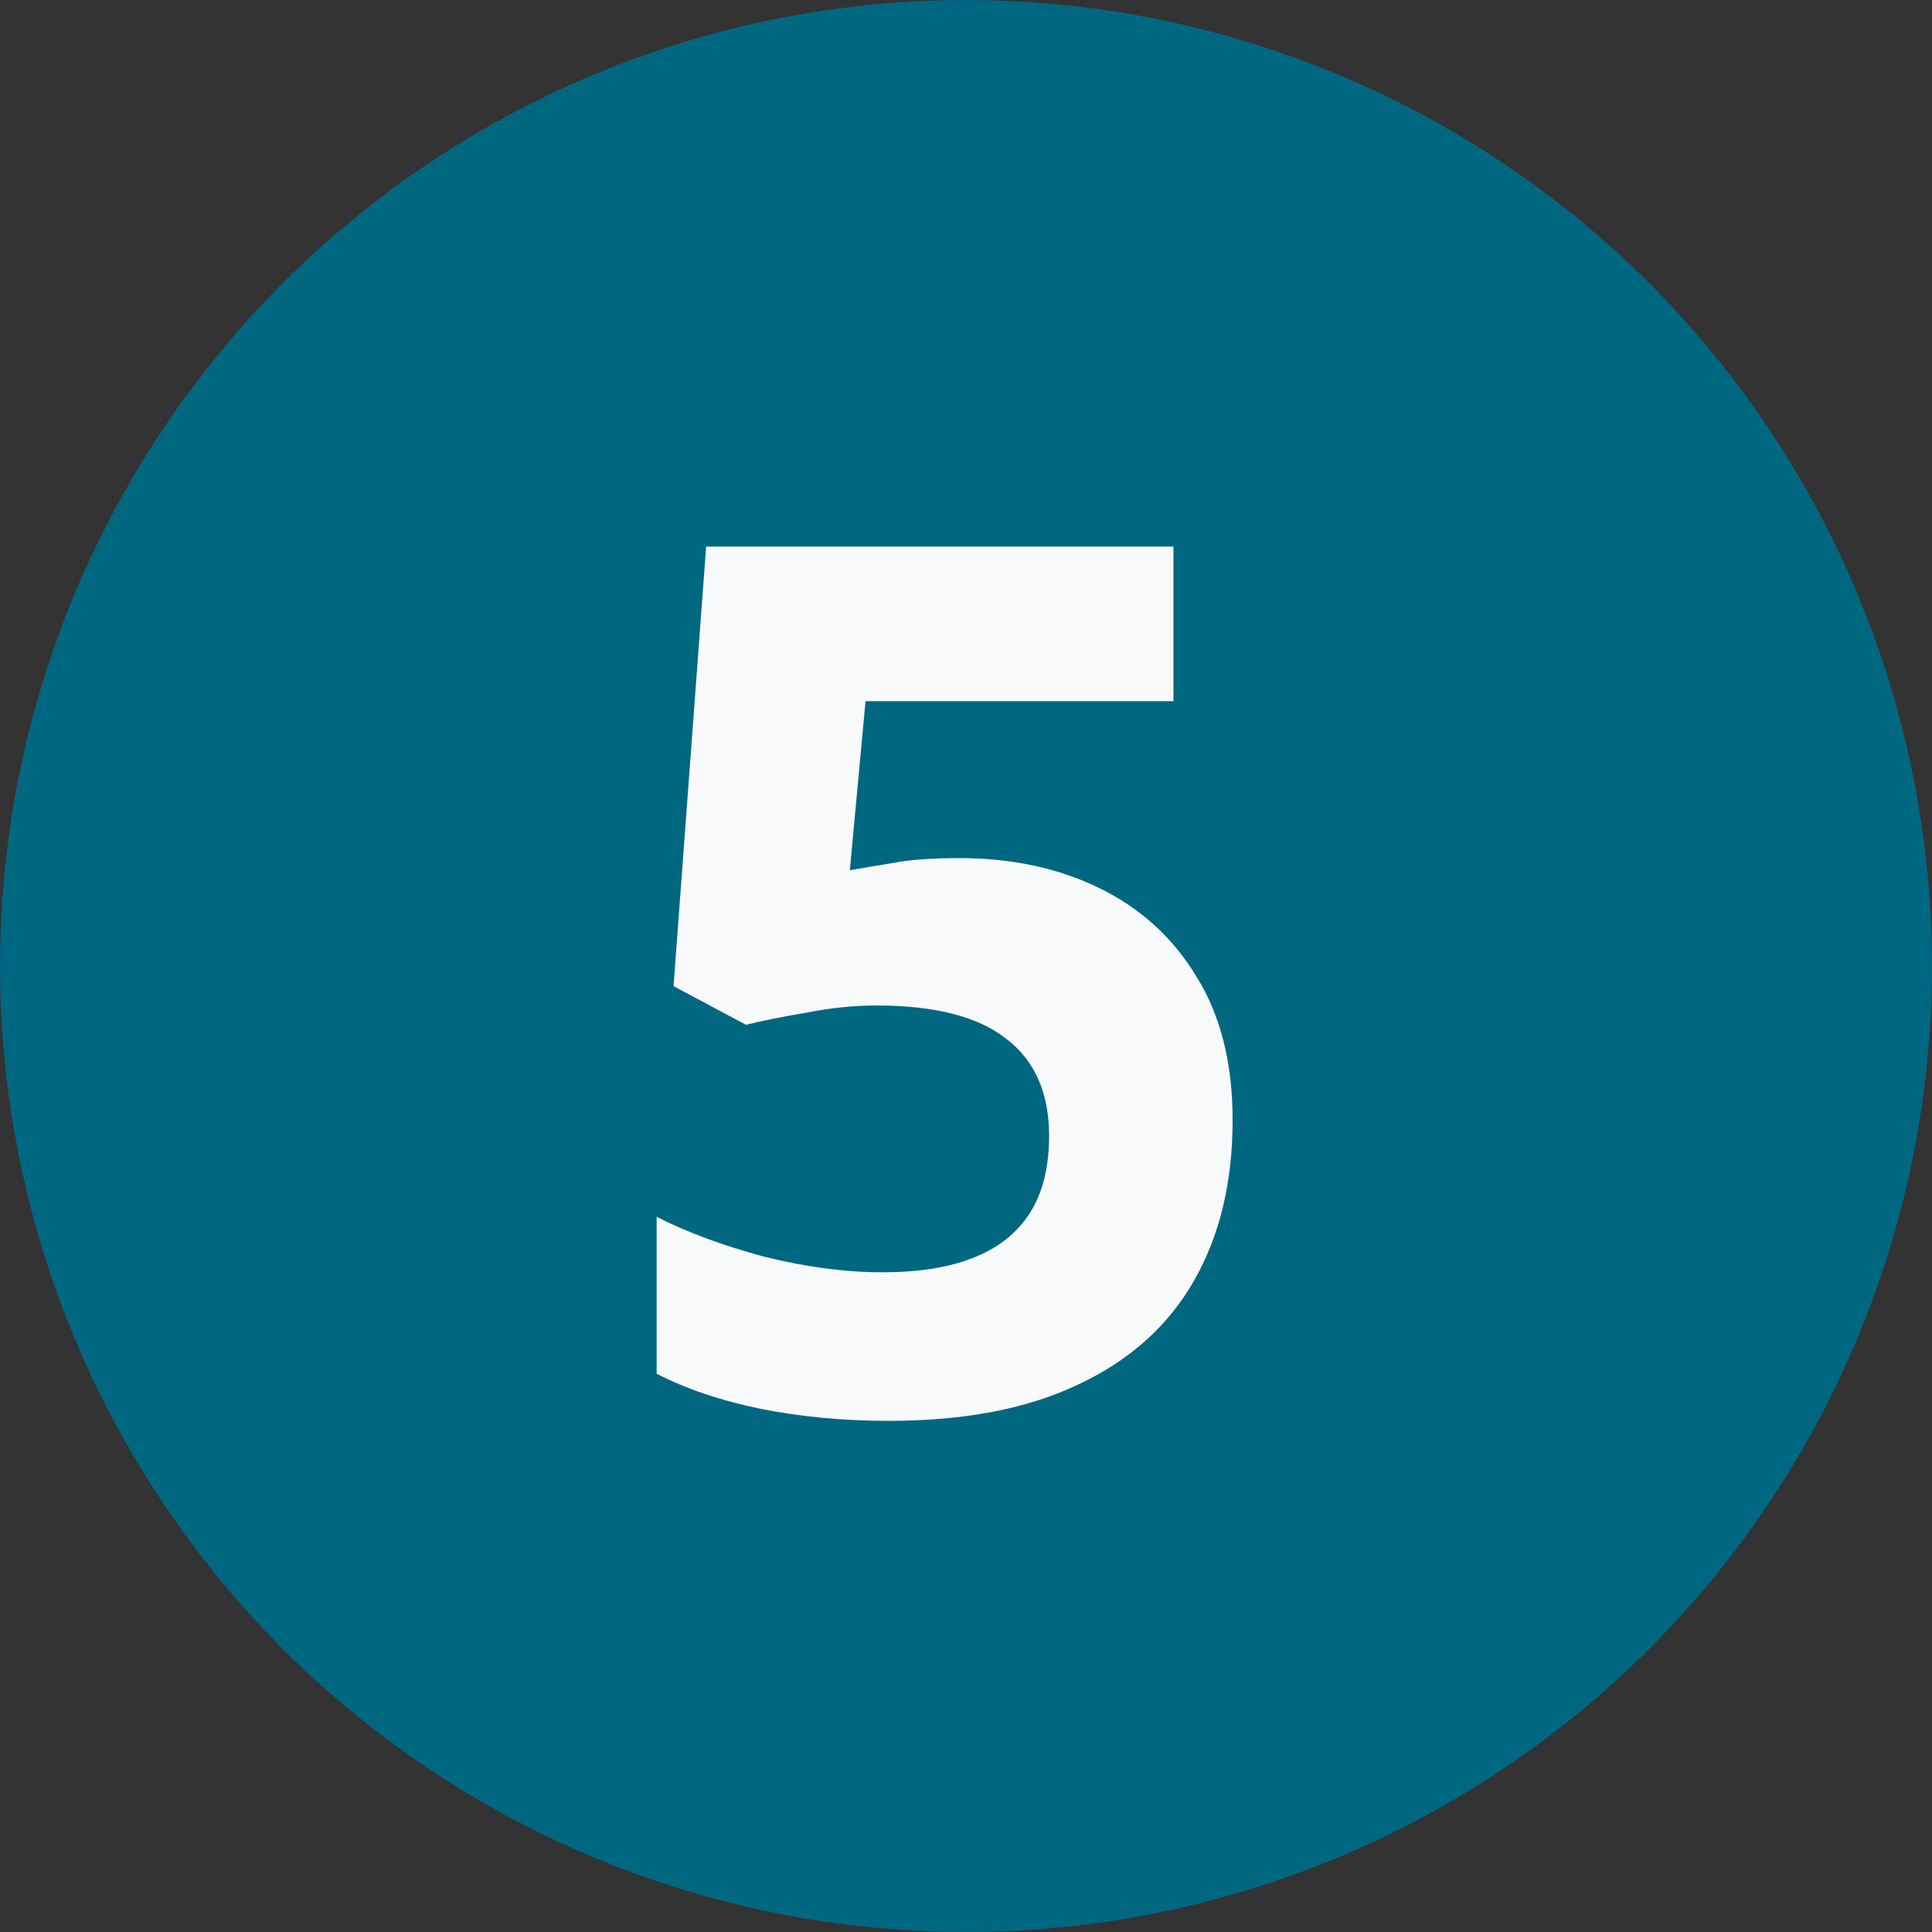
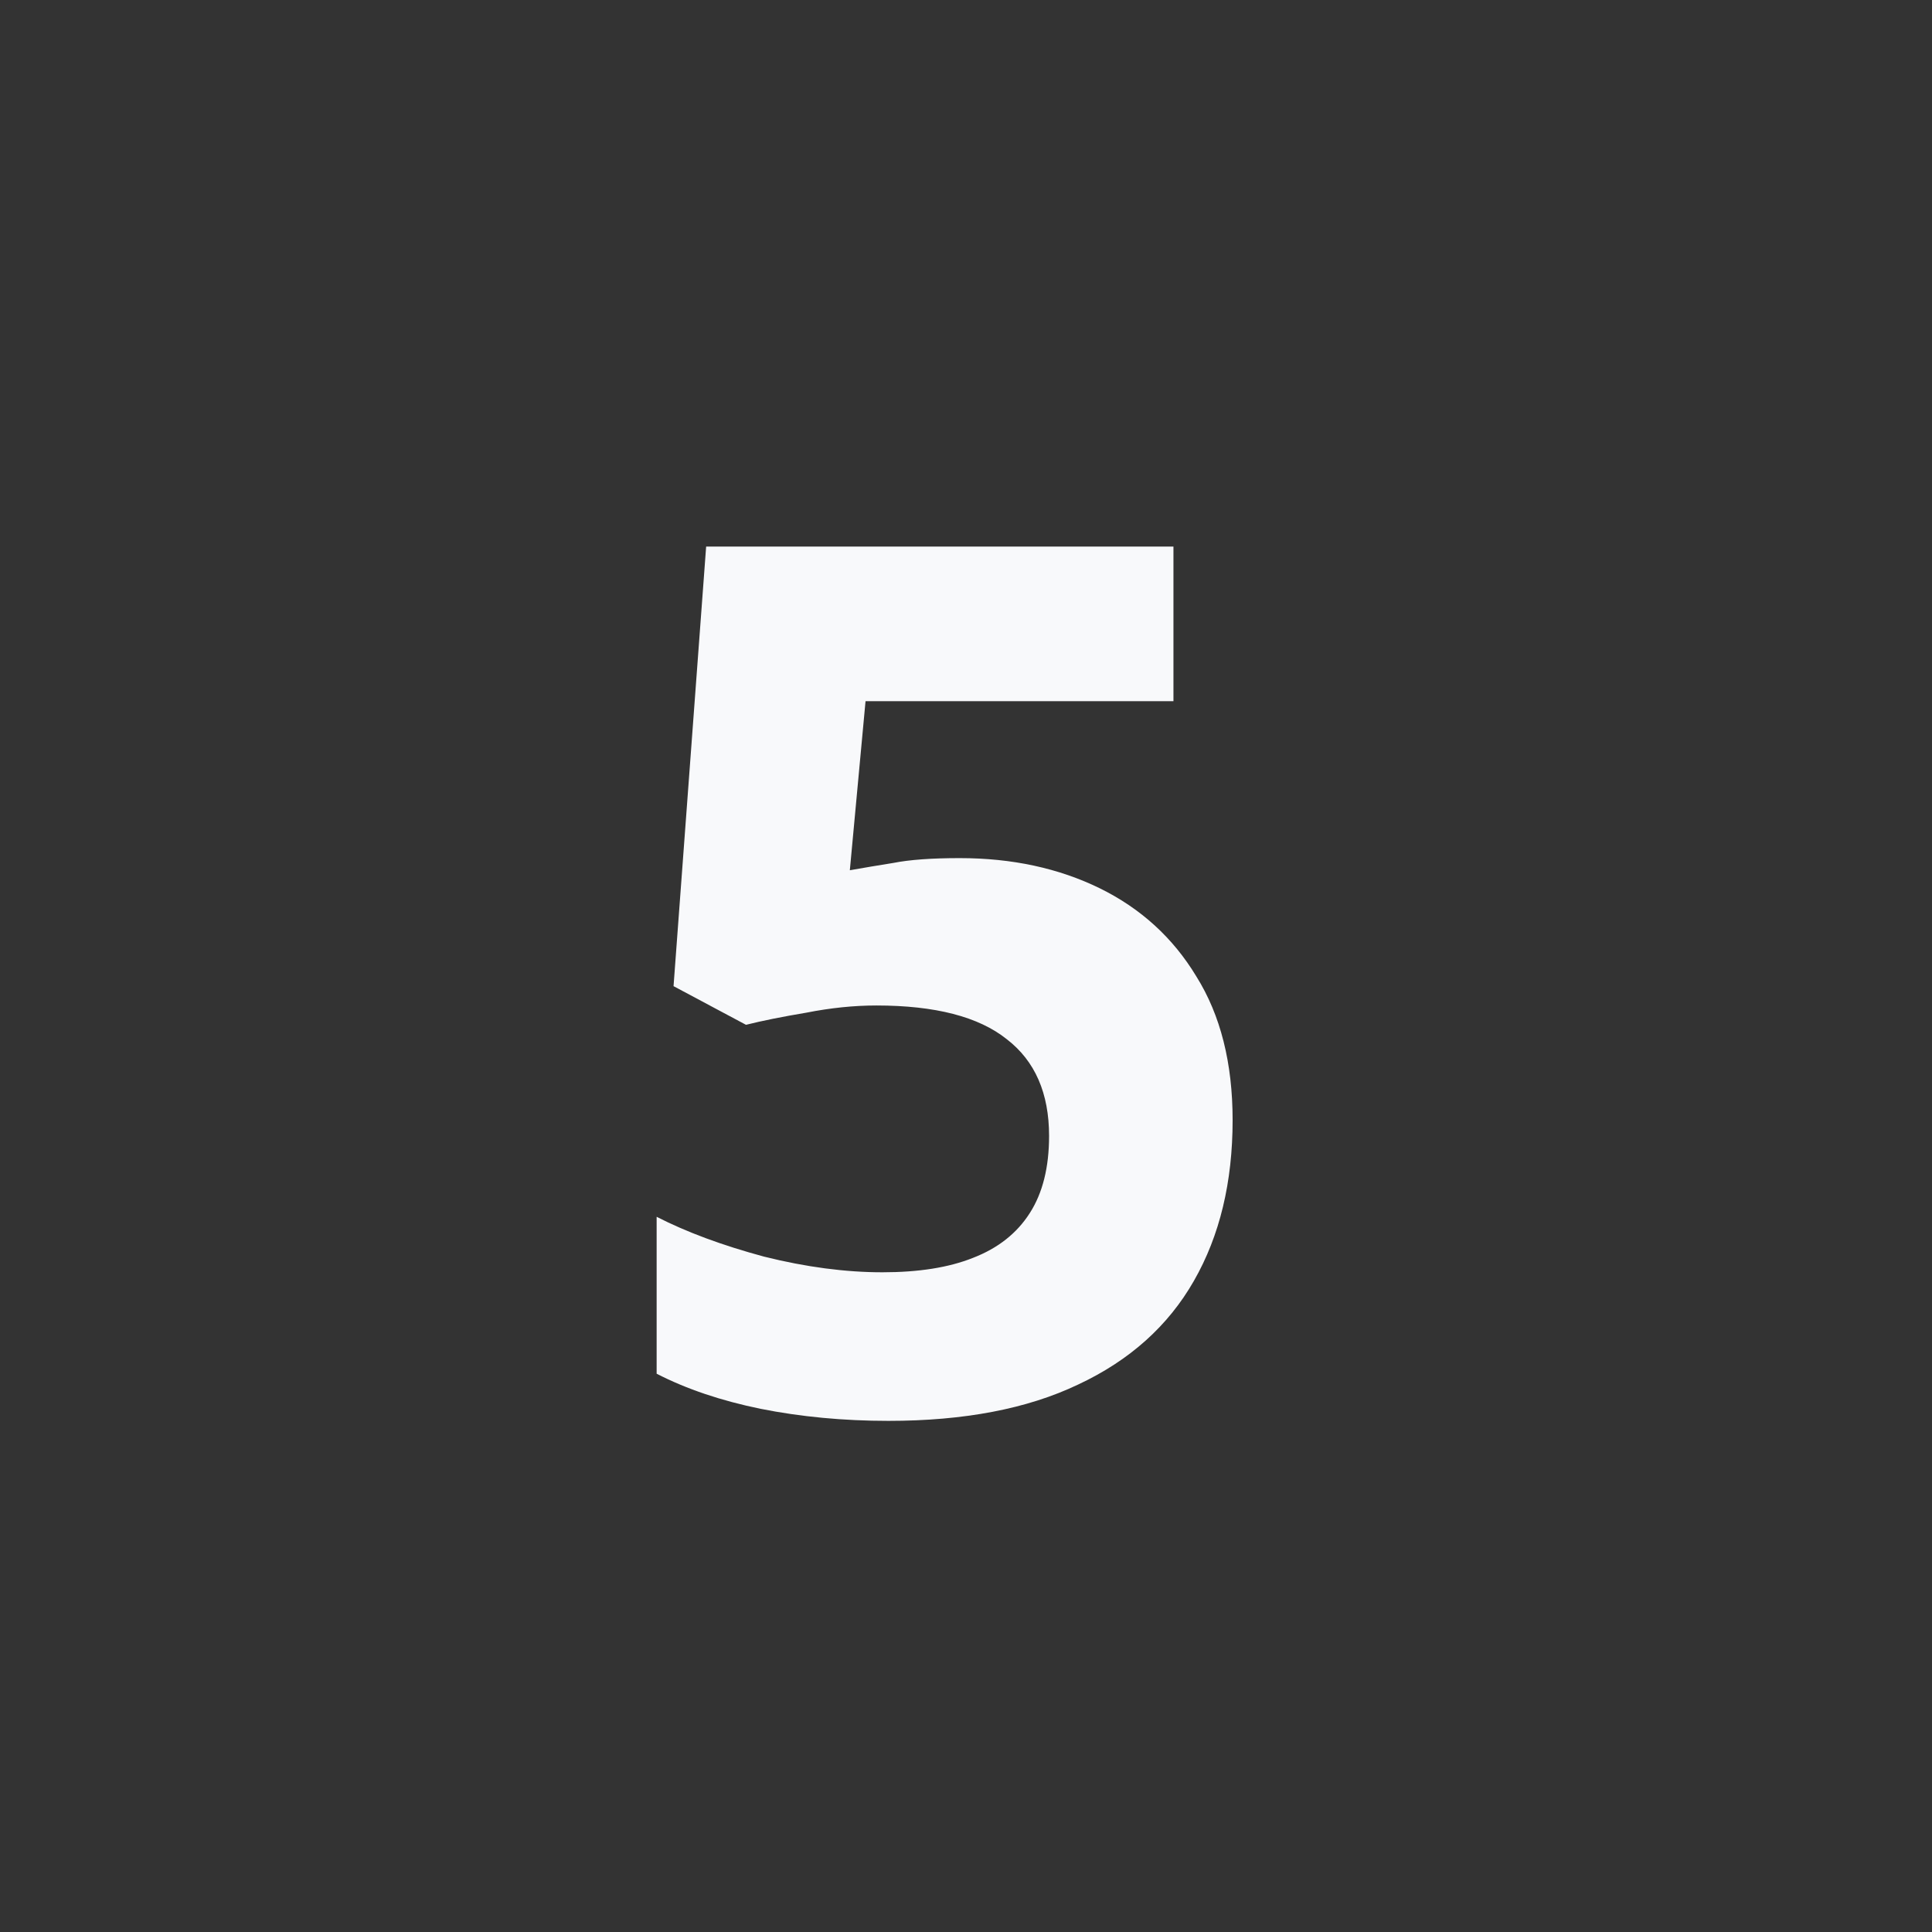
<svg xmlns="http://www.w3.org/2000/svg" width="32" height="32" viewBox="0 0 32 32" fill="none">
  <rect x="0" y="0" width="32" height="32" fill="#333333" stroke="none" />
-   <circle cx="16" cy="16" r="15.833" fill="#006781" stroke="#006781" stroke-width="0.333" />
-   <path d="M15.896 14.213C16.763 14.213 17.536 14.38 18.216 14.713C18.896 15.047 19.43 15.534 19.816 16.174C20.216 16.814 20.416 17.607 20.416 18.553C20.416 19.58 20.203 20.467 19.776 21.213C19.35 21.96 18.71 22.534 17.856 22.933C17.016 23.334 15.97 23.534 14.716 23.534C13.97 23.534 13.263 23.467 12.596 23.334C11.943 23.2 11.37 23.007 10.876 22.753V20.154C11.37 20.407 11.963 20.627 12.656 20.814C13.35 20.987 14.003 21.073 14.616 21.073C15.216 21.073 15.716 20.994 16.116 20.834C16.53 20.674 16.843 20.427 17.056 20.093C17.27 19.76 17.376 19.334 17.376 18.814C17.376 18.107 17.143 17.573 16.676 17.213C16.21 16.84 15.49 16.654 14.516 16.654C14.143 16.654 13.756 16.694 13.356 16.773C12.956 16.84 12.623 16.907 12.356 16.974L11.156 16.334L11.696 9.053H19.436V11.614H14.336L14.076 14.414C14.303 14.373 14.543 14.334 14.796 14.293C15.063 14.24 15.43 14.213 15.896 14.213Z" fill="#F8F9FB" />
+   <path d="M15.896 14.213C16.763 14.213 17.536 14.38 18.216 14.713C18.896 15.047 19.43 15.534 19.816 16.174C20.216 16.814 20.416 17.607 20.416 18.553C20.416 19.58 20.203 20.467 19.776 21.213C19.35 21.96 18.71 22.534 17.856 22.933C17.016 23.334 15.97 23.534 14.716 23.534C13.97 23.534 13.263 23.467 12.596 23.334C11.943 23.2 11.37 23.007 10.876 22.753V20.154C11.37 20.407 11.963 20.627 12.656 20.814C13.35 20.987 14.003 21.073 14.616 21.073C15.216 21.073 15.716 20.994 16.116 20.834C16.53 20.674 16.843 20.427 17.056 20.093C17.27 19.76 17.376 19.334 17.376 18.814C17.376 18.107 17.143 17.573 16.676 17.213C16.21 16.84 15.49 16.654 14.516 16.654C14.143 16.654 13.756 16.694 13.356 16.773C12.956 16.84 12.623 16.907 12.356 16.974L11.156 16.334L11.696 9.053H19.436V11.614H14.336L14.076 14.414C14.303 14.373 14.543 14.334 14.796 14.293C15.063 14.24 15.43 14.213 15.896 14.213" fill="#F8F9FB" />
</svg>